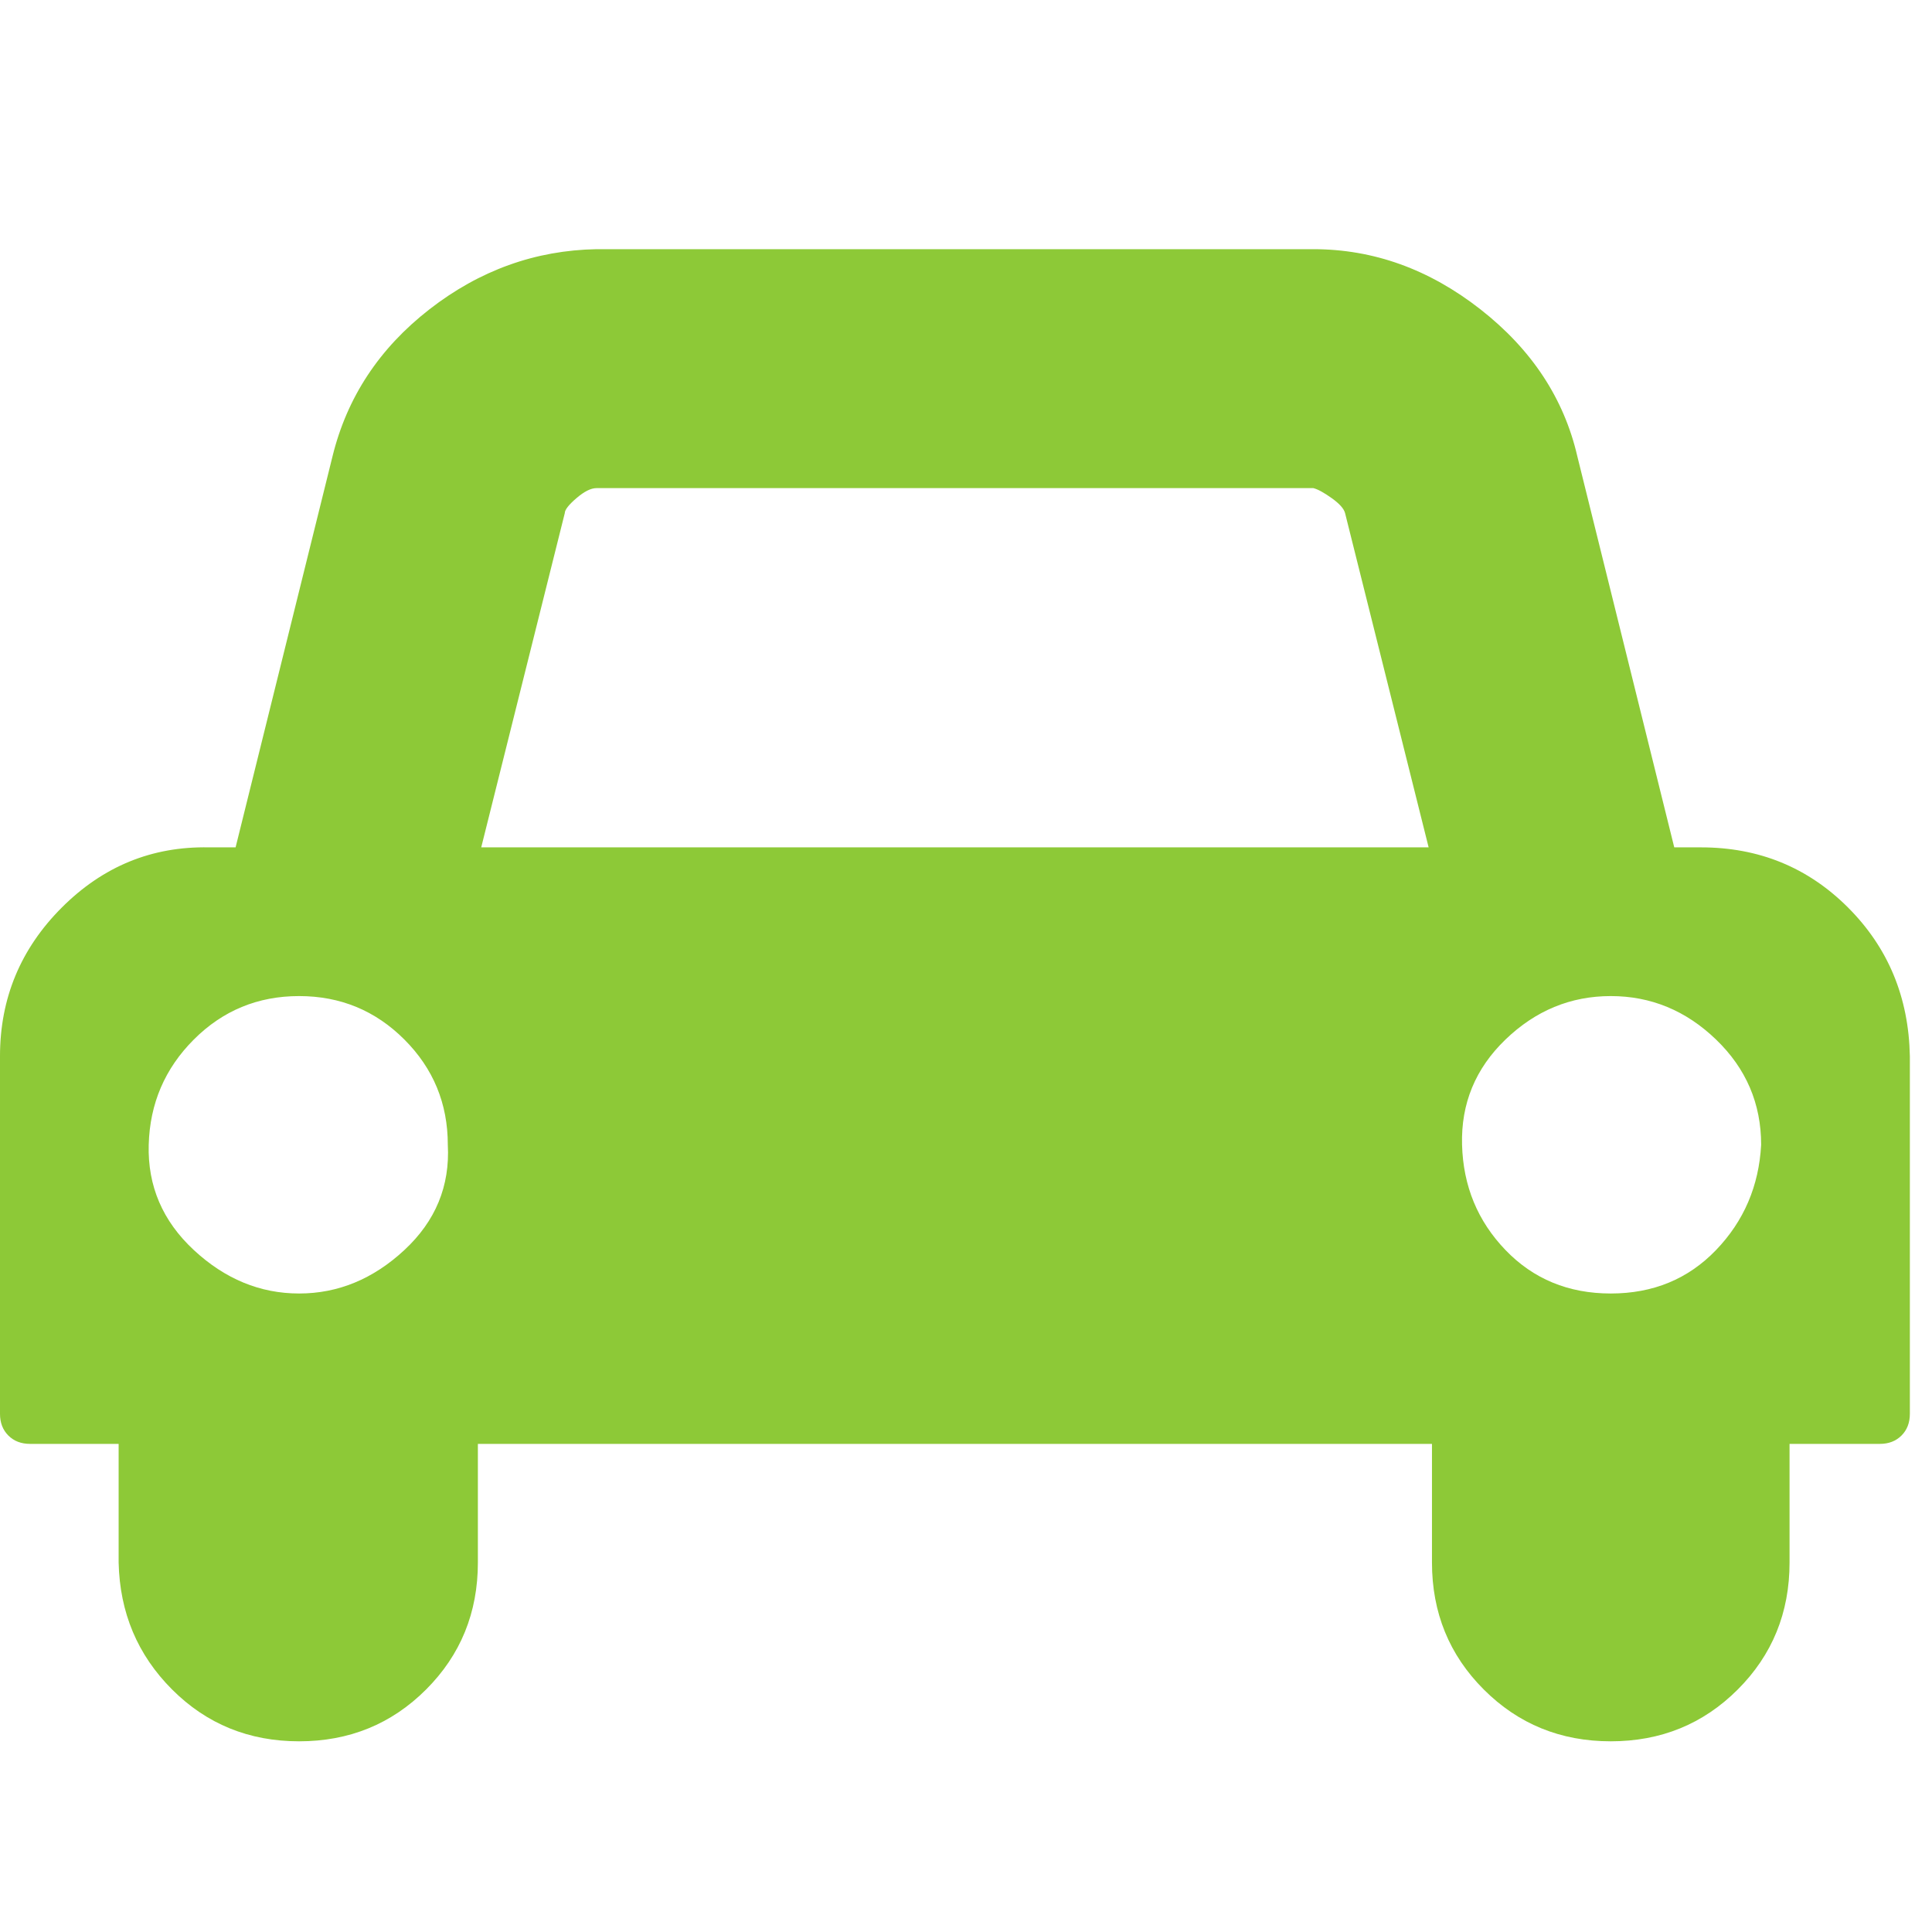
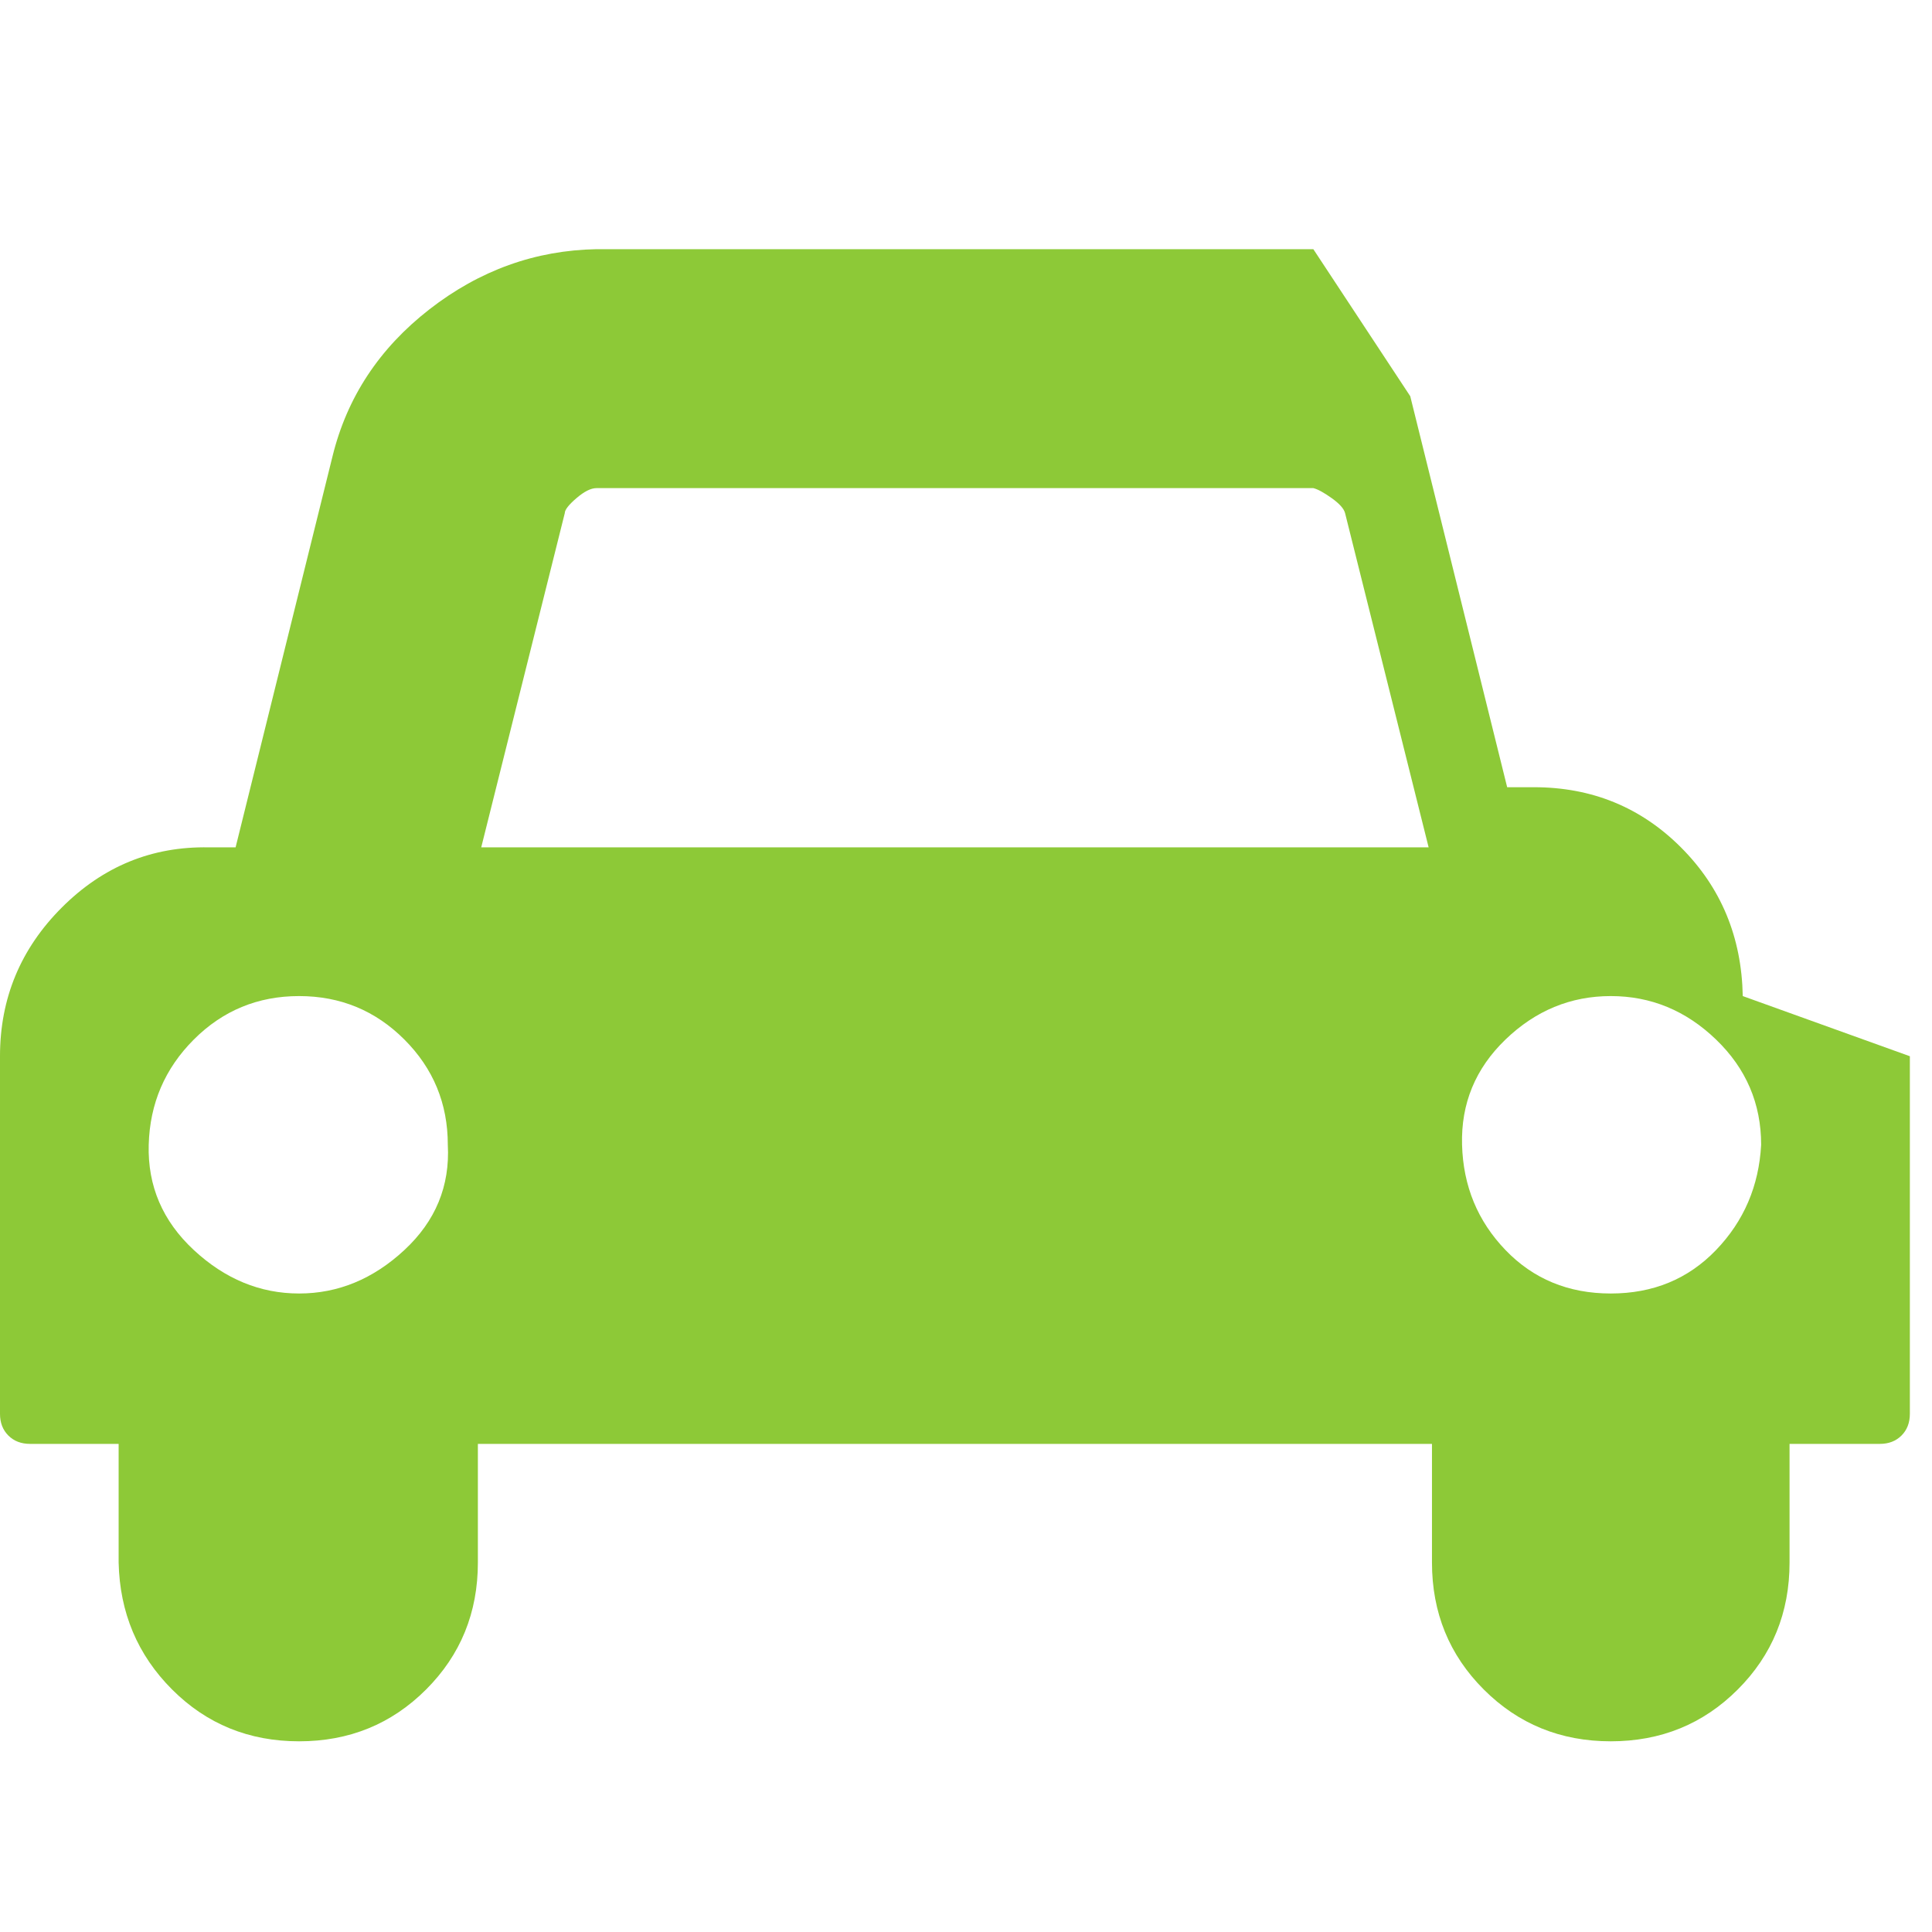
<svg xmlns="http://www.w3.org/2000/svg" version="1.1" width="250" height="250" viewBox="0 0 37 32">
-   <path style="fill:#8dc937" d="M8.576 19.424q0-1.184-0.832-2.016t-2.016-0.832-2.016 0.832-0.864 2.016 0.864 2.016 2.016 0.832 2.016-0.832 0.832-2.016zM9.216 13.728h18.144l-1.6-6.4q-0.032-0.128-0.256-0.288t-0.352-0.192h-13.728q-0.16 0-0.384 0.192t-0.224 0.288zM33.728 19.424q0-1.184-0.864-2.016t-2.016-0.832-2.016 0.832-0.832 2.016 0.832 2.016 2.016 0.832 2.016-0.832 0.864-2.016zM36.576 17.728v6.848q0 0.256-0.16 0.416t-0.416 0.16h-1.728v2.272q0 1.44-0.992 2.432t-2.432 0.992-2.432-0.992-0.992-2.432v-2.272h-18.272v2.272q0 1.44-0.992 2.432t-2.432 0.992-2.432-0.992-1.024-2.432v-2.272h-1.696q-0.256 0-0.416-0.16t-0.16-0.416v-6.848q0-1.664 1.184-2.848t2.816-1.152h0.512l1.856-7.488q0.416-1.696 1.856-2.816t3.2-1.152h13.728q1.728 0 3.2 1.152t1.856 2.816l1.856 7.488h0.512q1.664 0 2.816 1.152t1.184 2.848z" />
+   <path style="fill:#8dc937" d="M8.576 19.424q0-1.184-0.832-2.016t-2.016-0.832-2.016 0.832-0.864 2.016 0.864 2.016 2.016 0.832 2.016-0.832 0.832-2.016zM9.216 13.728h18.144l-1.6-6.4q-0.032-0.128-0.256-0.288t-0.352-0.192h-13.728q-0.16 0-0.384 0.192t-0.224 0.288zM33.728 19.424q0-1.184-0.864-2.016t-2.016-0.832-2.016 0.832-0.832 2.016 0.832 2.016 2.016 0.832 2.016-0.832 0.864-2.016zM36.576 17.728v6.848q0 0.256-0.16 0.416t-0.416 0.16h-1.728v2.272q0 1.44-0.992 2.432t-2.432 0.992-2.432-0.992-0.992-2.432v-2.272h-18.272v2.272q0 1.44-0.992 2.432t-2.432 0.992-2.432-0.992-1.024-2.432v-2.272h-1.696q-0.256 0-0.416-0.16t-0.16-0.416v-6.848q0-1.664 1.184-2.848t2.816-1.152h0.512l1.856-7.488q0.416-1.696 1.856-2.816t3.2-1.152h13.728t1.856 2.816l1.856 7.488h0.512q1.664 0 2.816 1.152t1.184 2.848z" />
</svg>